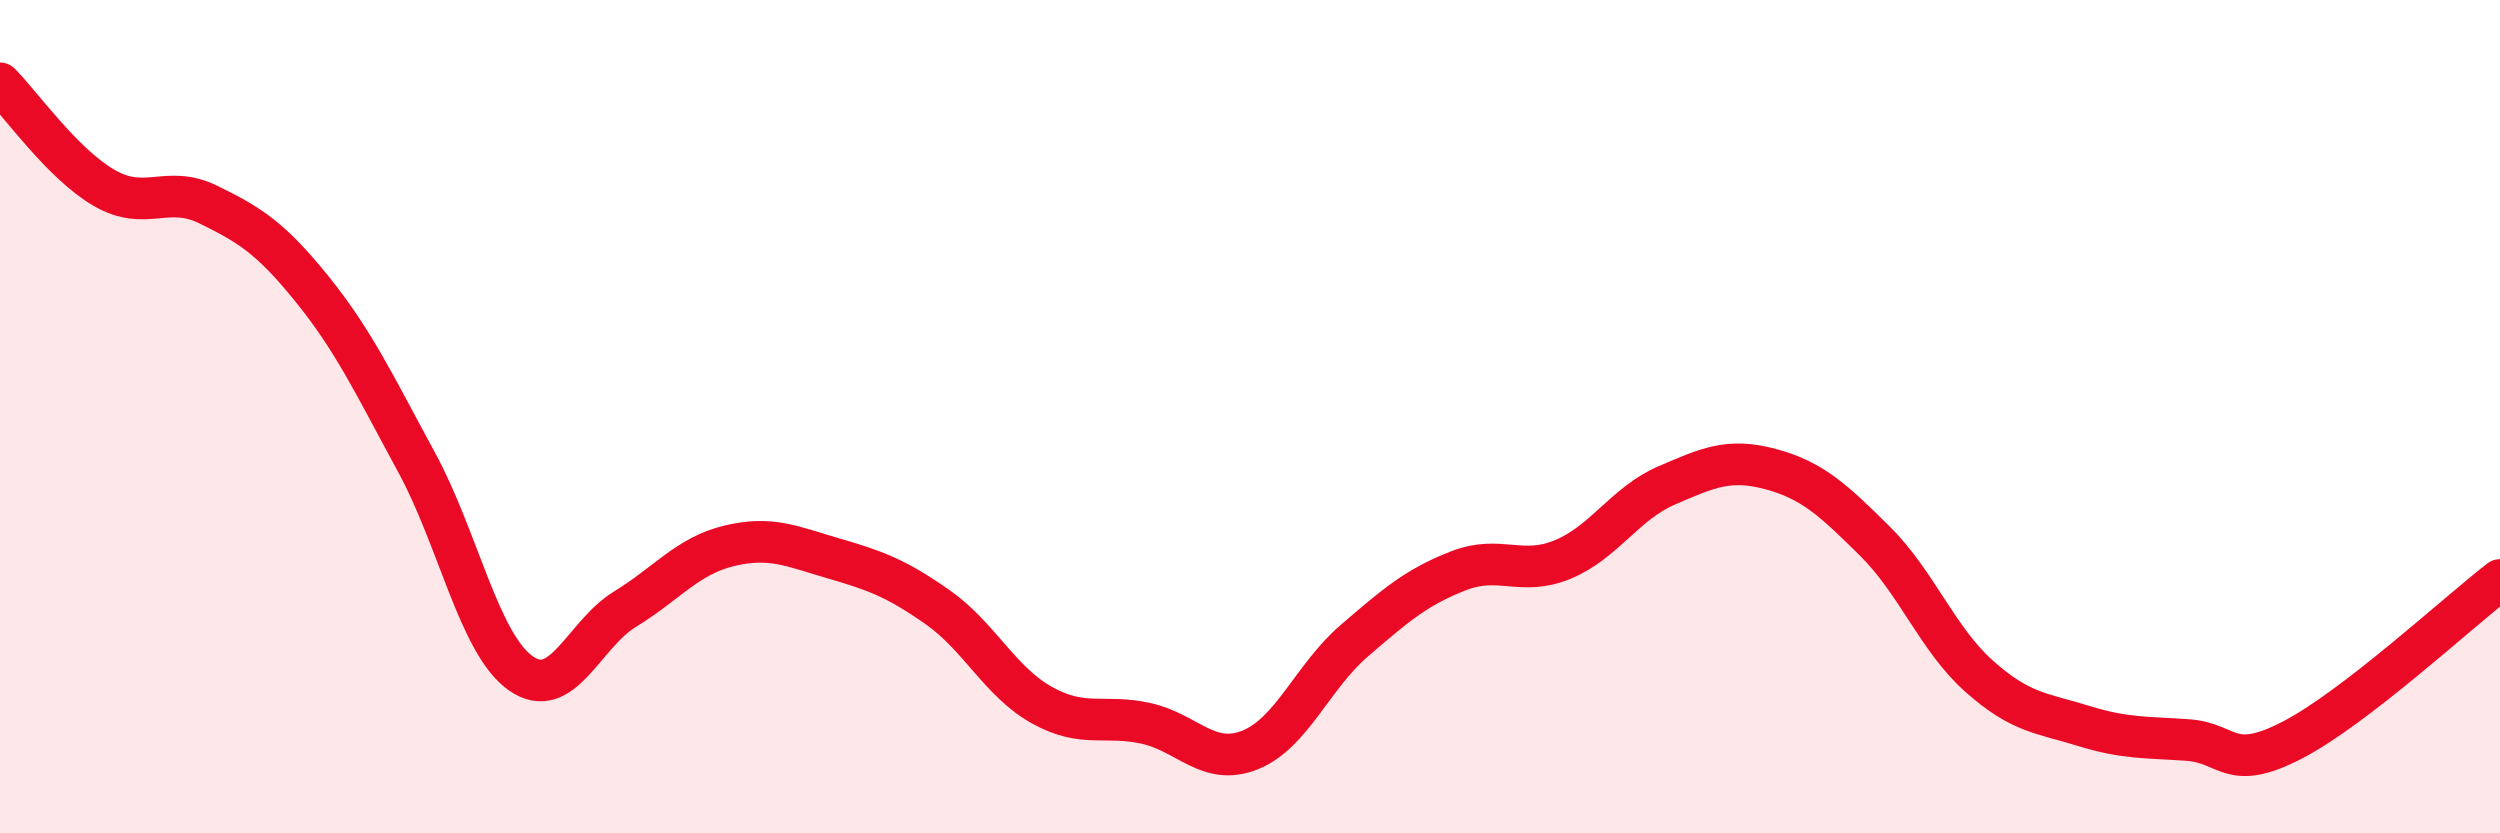
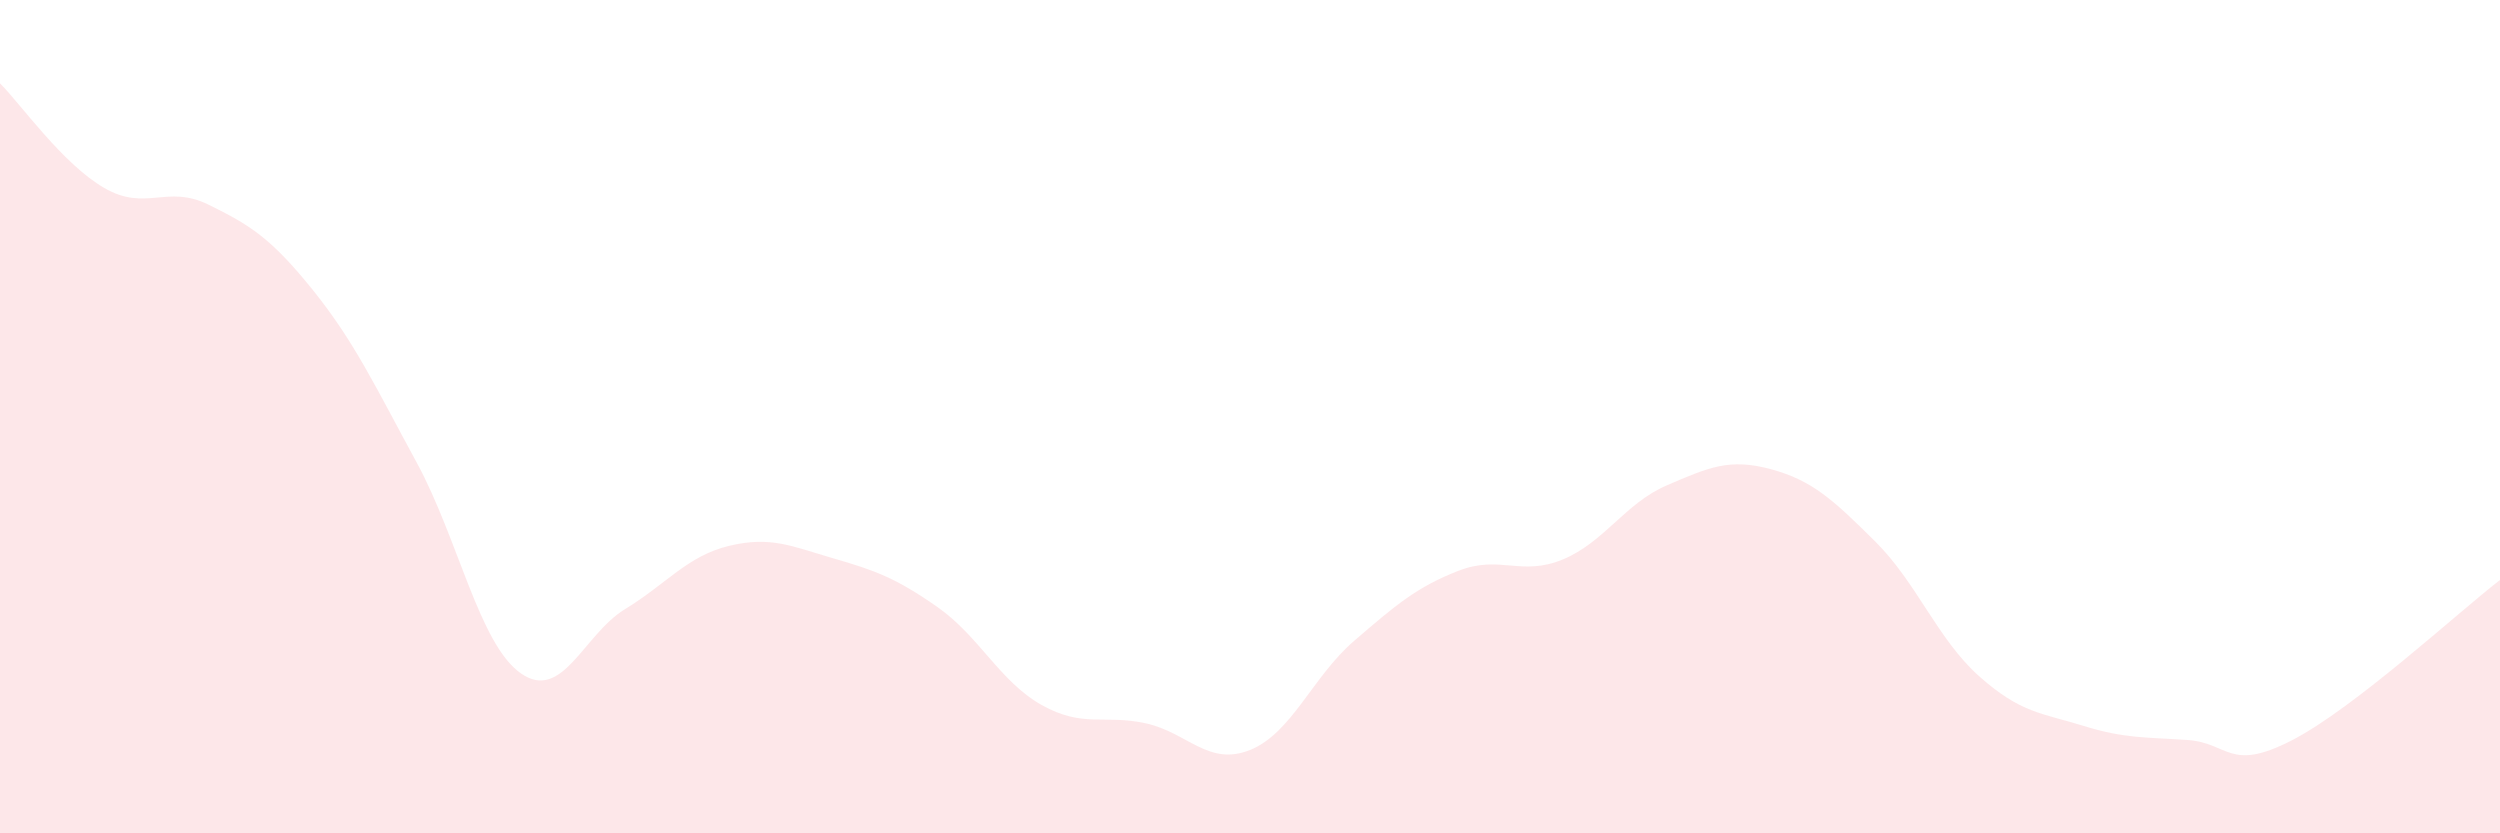
<svg xmlns="http://www.w3.org/2000/svg" width="60" height="20" viewBox="0 0 60 20">
  <path d="M 0,2 C 0.5,2.5 1.5,3.93 2.5,4.51 C 3.5,5.09 4,4.42 5,4.91 C 6,5.4 6.5,5.71 7.5,6.95 C 8.5,8.19 9,9.26 10,11.1 C 11,12.94 11.5,15.46 12.5,16.16 C 13.5,16.86 14,15.23 15,14.62 C 16,14.01 16.5,13.34 17.5,13.1 C 18.5,12.86 19,13.11 20,13.4 C 21,13.69 21.5,13.87 22.5,14.57 C 23.5,15.27 24,16.36 25,16.92 C 26,17.48 26.5,17.14 27.5,17.36 C 28.5,17.58 29,18.4 30,18 C 31,17.6 31.5,16.24 32.5,15.38 C 33.5,14.52 34,14.09 35,13.7 C 36,13.31 36.5,13.84 37.5,13.43 C 38.5,13.02 39,12.08 40,11.65 C 41,11.22 41.5,10.99 42.5,11.26 C 43.5,11.53 44,12 45,12.99 C 46,13.98 46.5,15.34 47.5,16.23 C 48.5,17.12 49,17.11 50,17.42 C 51,17.73 51.5,17.69 52.5,17.76 C 53.5,17.83 53.5,18.54 55,17.77 C 56.5,17 59,14.69 60,13.92L60 20L0 20Z" fill="#EB0A25" opacity="0.1" stroke-linecap="round" stroke-linejoin="round" />
-   <path d="M 0,2 C 0.5,2.5 1.5,3.93 2.5,4.51 C 3.5,5.09 4,4.42 5,4.91 C 6,5.4 6.5,5.71 7.5,6.95 C 8.5,8.19 9,9.26 10,11.1 C 11,12.94 11.5,15.46 12.5,16.16 C 13.5,16.86 14,15.23 15,14.62 C 16,14.01 16.5,13.34 17.5,13.1 C 18.5,12.86 19,13.11 20,13.4 C 21,13.69 21.5,13.87 22.5,14.57 C 23.5,15.27 24,16.36 25,16.92 C 26,17.48 26.5,17.14 27.5,17.36 C 28.5,17.58 29,18.4 30,18 C 31,17.6 31.5,16.24 32.5,15.38 C 33.5,14.52 34,14.09 35,13.7 C 36,13.31 36.5,13.84 37.5,13.43 C 38.5,13.02 39,12.08 40,11.65 C 41,11.22 41.5,10.99 42.5,11.26 C 43.5,11.53 44,12 45,12.99 C 46,13.98 46.5,15.34 47.5,16.23 C 48.5,17.12 49,17.11 50,17.42 C 51,17.73 51.5,17.69 52.5,17.76 C 53.5,17.83 53.5,18.54 55,17.77 C 56.5,17 59,14.69 60,13.92" stroke="#EB0A25" stroke-width="1" fill="none" stroke-linecap="round" stroke-linejoin="round" />
</svg>